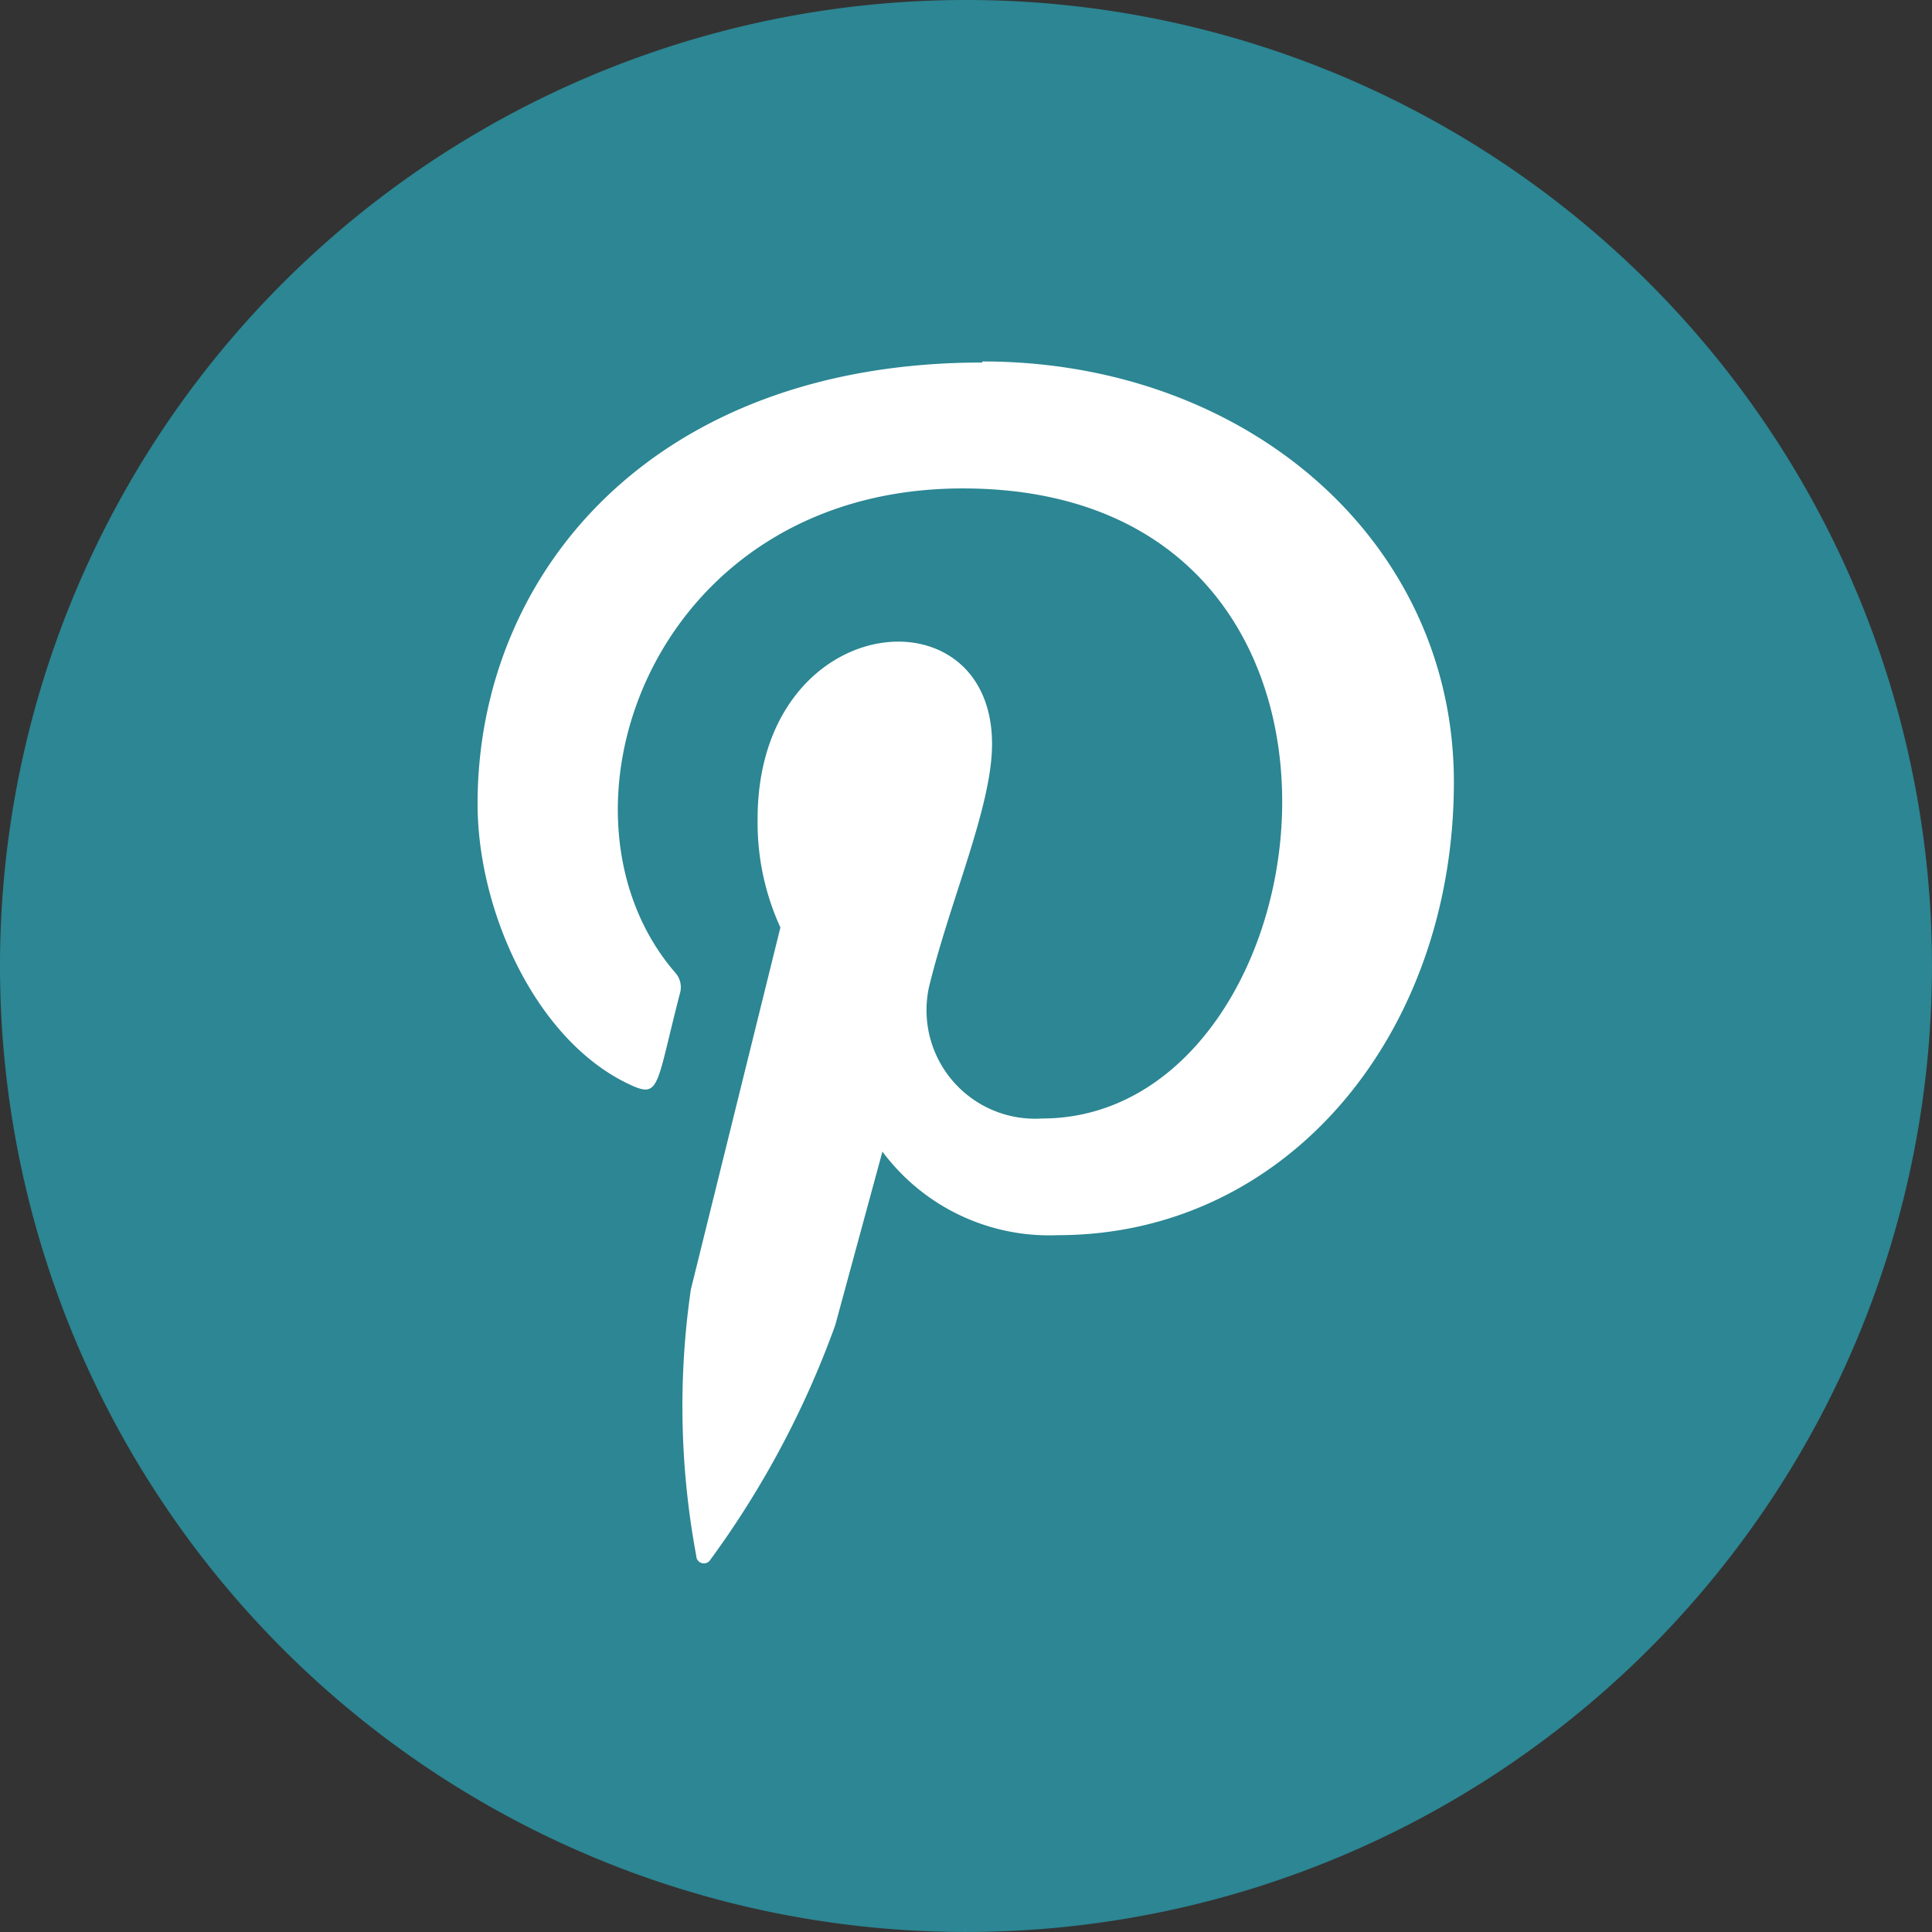
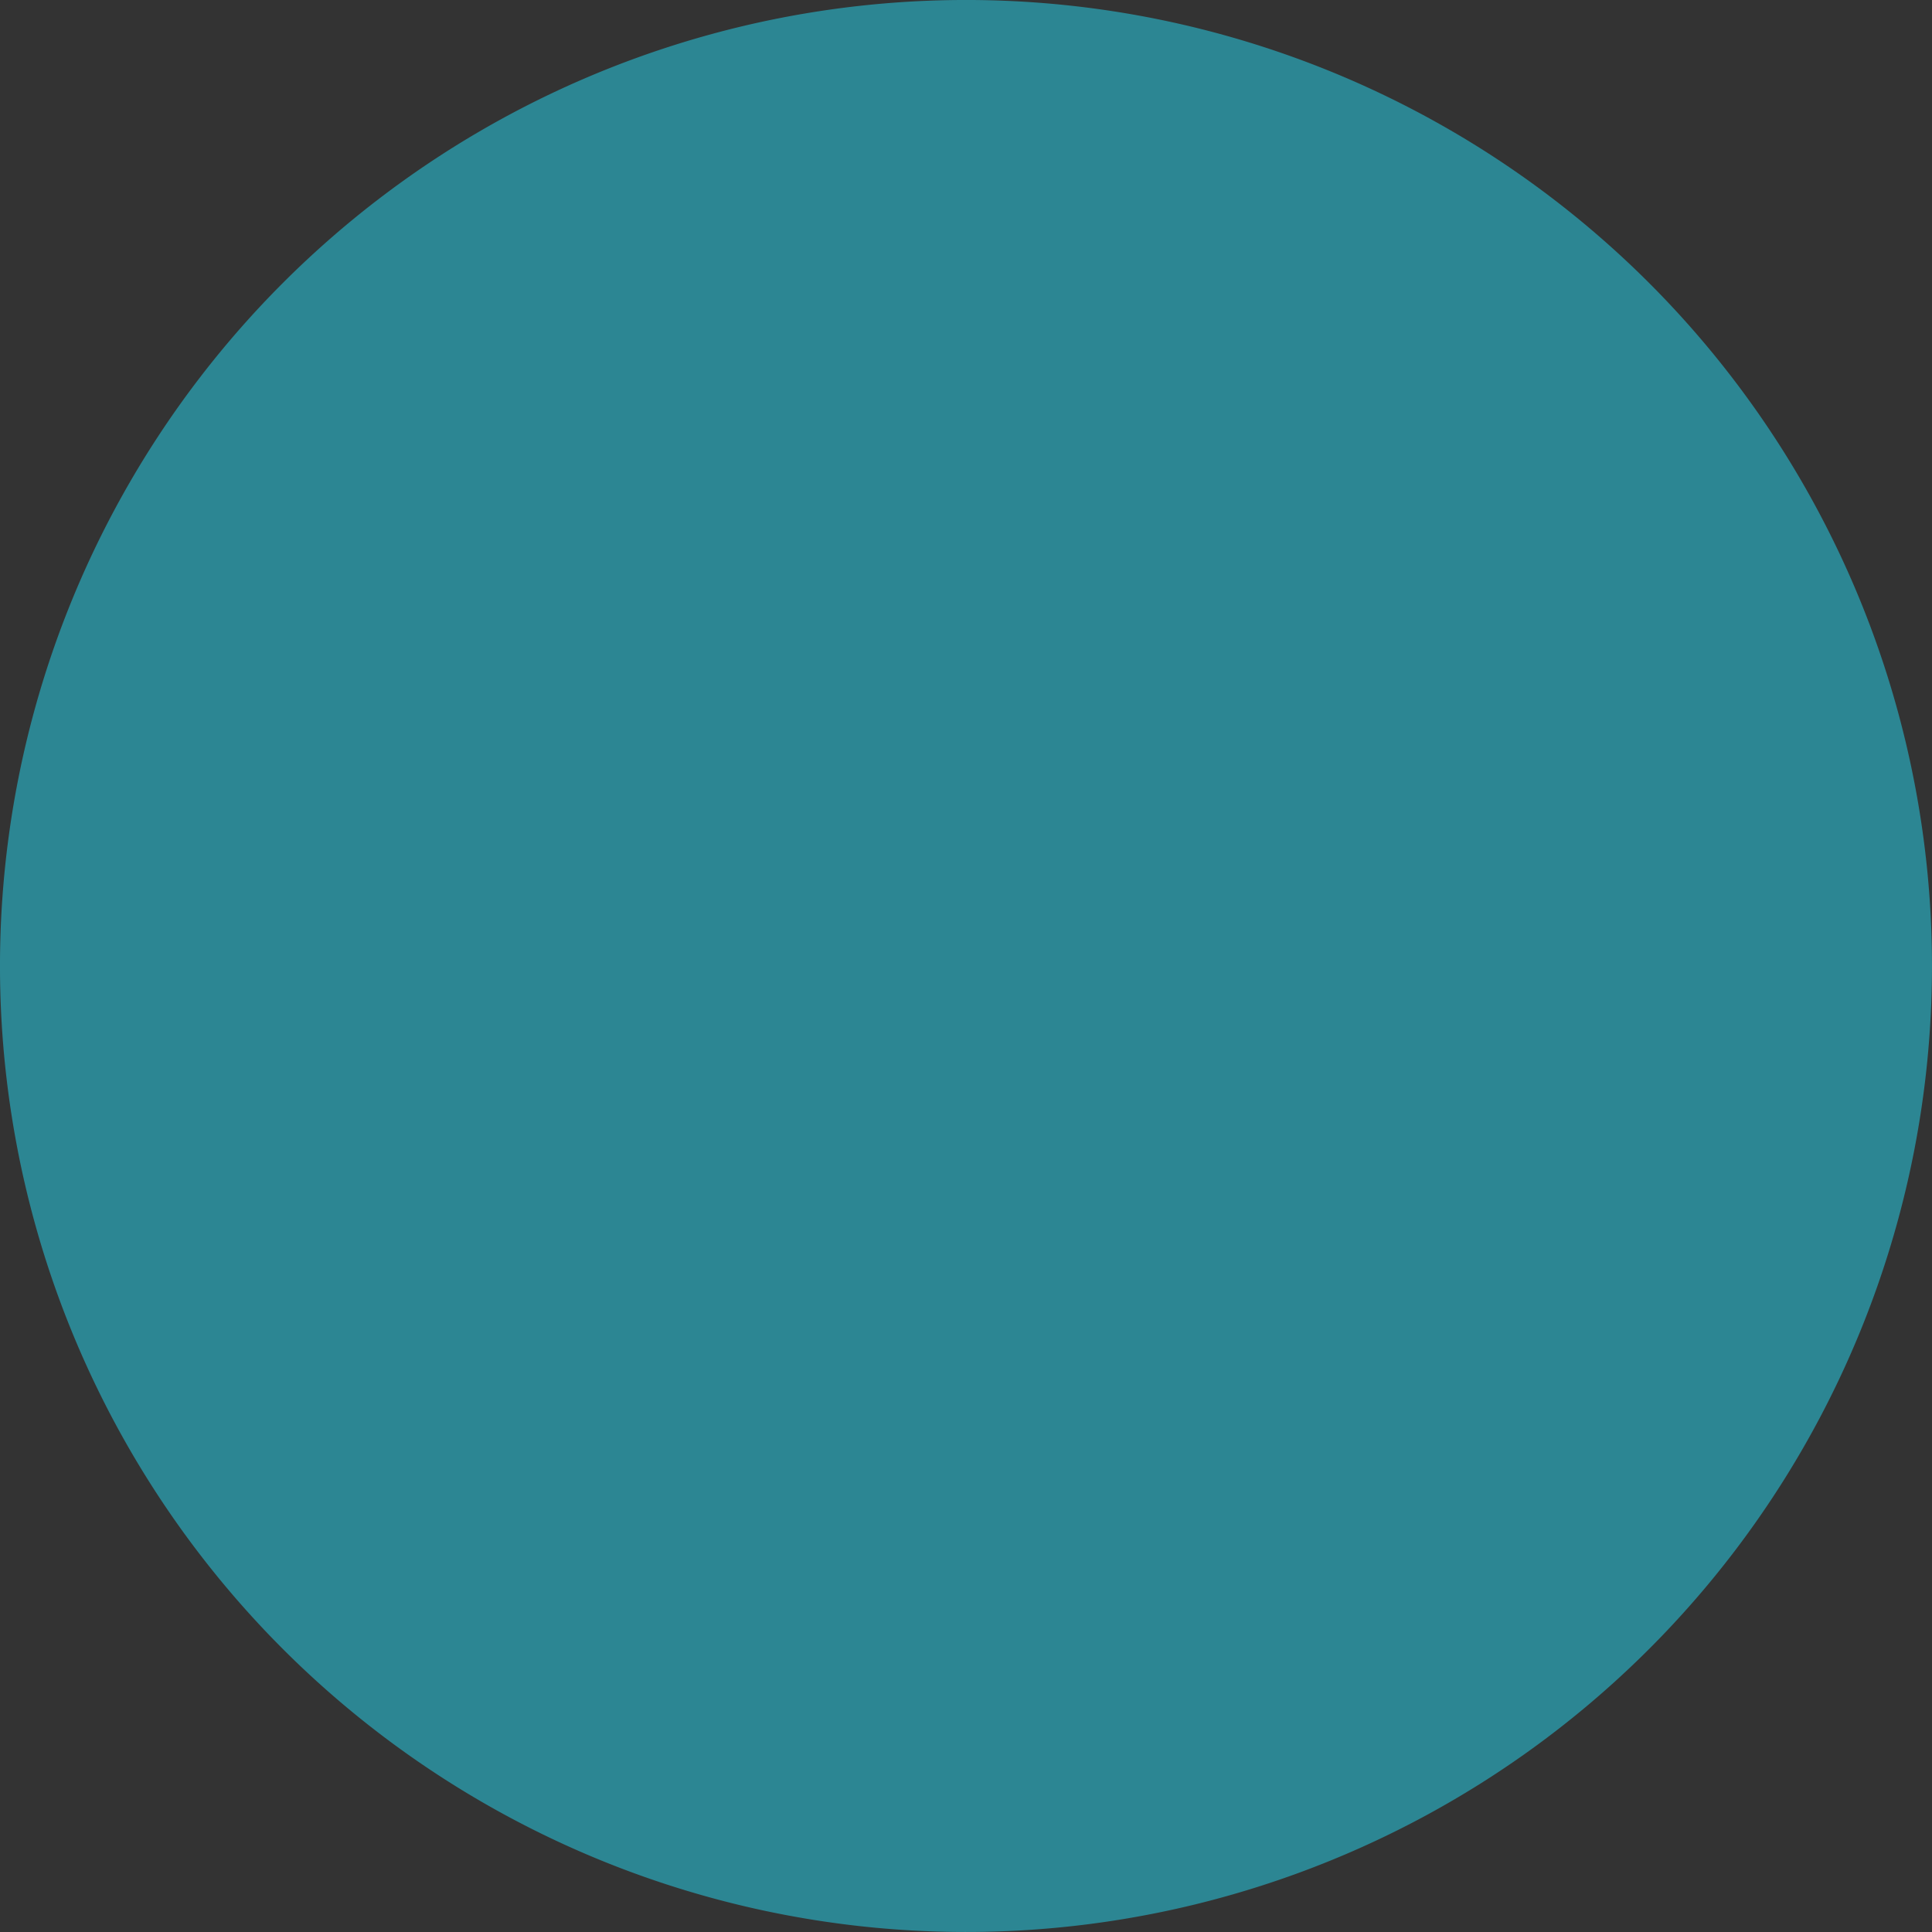
<svg xmlns="http://www.w3.org/2000/svg" id="Ebene_1" data-name="Ebene 1" viewBox="0 0 35.6 35.6">
  <rect x="0" y="0" width="35.6" height="35.6" fill="#333333" stroke="none" />
  <defs>
    <style>.cls-1{fill:#2c8693;}.cls-2{fill:#fff;}</style>
  </defs>
  <path class="cls-1" d="M17.7,0A17.8,17.8,0,1,1,0,17.9v-.2A17.8,17.8,0,0,1,17.7,0Z" transform="translate(0 0)" />
-   <path class="cls-2" d="M18.1,6.68c-6.07,0-9.3,3.89-9.3,8.13,0,2,1.1,4.42,2.86,5.2.5.22.44-.05.87-1.71a.4.4,0,0,0-.09-.38C9.92,15,12,9,17.74,9c8.39,0,6.82,11.61,1.46,11.61a2,2,0,0,1-2.08-2.43c.39-1.6,1.16-3.32,1.16-4.47,0-2.9-4.32-2.47-4.32,1.38a4.64,4.64,0,0,0,.42,2l-1.65,6.67a15,15,0,0,0,.1,4.91.14.14,0,0,0,.26.07,17.17,17.17,0,0,0,2.3-4.32l.87-3.2a3.83,3.83,0,0,0,3.23,1.54c4.24,0,7.3-3.72,7.3-8.35,0-4.43-3.8-7.75-8.69-7.75Z" transform="translate(0 0)" />
</svg>